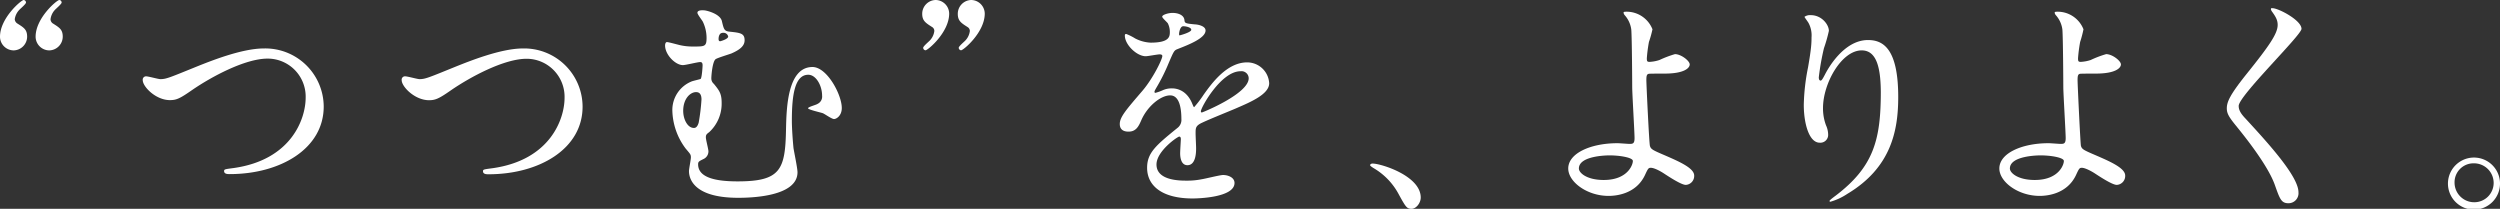
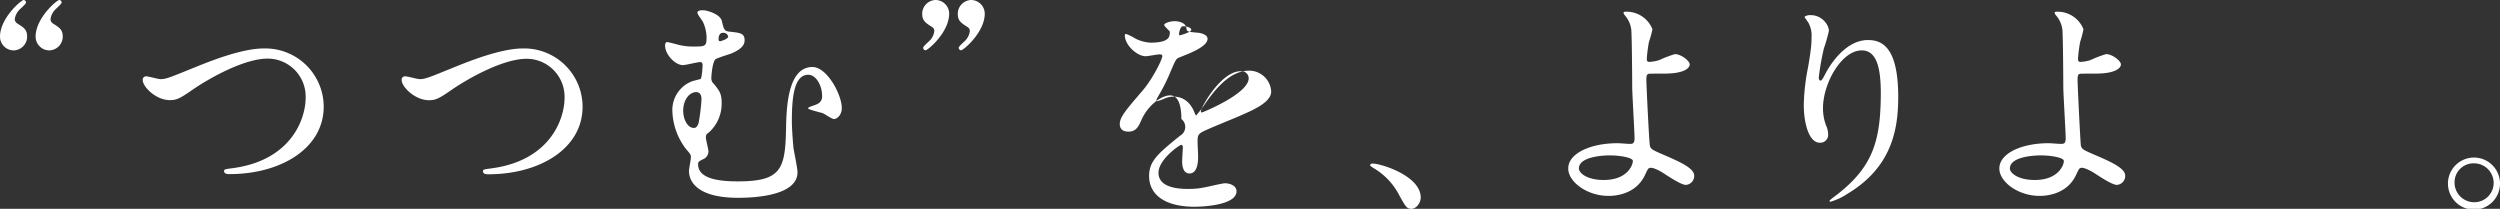
<svg xmlns="http://www.w3.org/2000/svg" viewBox="0 0 749.12 62.57">
  <rect x="0" y="0" width="749.12" height="62.57" fill="#333333" stroke="none" />
  <defs>
    <style>.cls-1{fill:#fff;}</style>
  </defs>
  <g id="レイヤー_2" data-name="レイヤー 2">
    <g id="レイヤー_1-2" data-name="レイヤー 1">
      <path class="cls-1" d="M4.07,15.1A4.13,4.13,0,0,1,0,11C0,5.41,6.39,0,7.09,0a.76.76,0,0,1,.7.77c0,.42-1.68,1.83-2,2.18A5.1,5.1,0,0,0,4.42,5.76,1.66,1.66,0,0,0,5.13,7c2,1.27,3,1.83,3,4A4.13,4.13,0,0,1,4.07,15.1Zm10.68,0A4.13,4.13,0,0,1,10.67,11c0-5.61,6.39-11,7.1-11a.76.76,0,0,1,.7.77c0,.42-1.69,1.83-2,2.18a5,5,0,0,0-1.33,2.81A1.57,1.57,0,0,0,15.8,7c2,1.27,3,1.83,3,4A4.13,4.13,0,0,1,14.75,15.1Z" />
      <path class="cls-1" d="M42.77,24a1,1,0,0,1,1-1.13c.7,0,3.65.84,4.28.84,1.76,0,2.67-.42,11.31-3.93,3.37-1.33,13-5.26,19.66-5.26A17.51,17.51,0,0,1,97,31.81c.07,12.78-13.06,20.36-28.16,20.36-.63,0-1.69,0-1.69-.91,0-.56.28-.56,2.88-.91,17.35-2.46,21.56-14.82,21.56-21.07A11.39,11.39,0,0,0,80.19,17.56c-6.67,0-16.71,5.33-22.82,9.55C53.86,29.56,52.81,30,50.91,30,46.7,30,42.77,26,42.77,24Z" />
      <path class="cls-1" d="M120.36,24a1,1,0,0,1,1.06-1.13c.7,0,3.65.84,4.28.84,1.75,0,2.67-.42,11.3-3.93,3.38-1.33,13-5.26,19.67-5.26a17.5,17.5,0,0,1,17.9,17.34c.07,12.78-13.06,20.36-28.16,20.36-.63,0-1.68,0-1.68-.91,0-.56.28-.56,2.88-.91,17.34-2.46,21.56-14.82,21.56-21.07a11.4,11.4,0,0,0-11.38-11.72c-6.67,0-16.71,5.33-22.82,9.55-3.51,2.45-4.57,2.87-6.46,2.87C124.29,30,120.36,26,120.36,24Z" />
      <path class="cls-1" d="M216.31,6.32c.56,2.39.7,3,2.24,3.16,3.3.35,4.57.49,4.57,2.6,0,1.75-1.55,2.88-3.93,3.93-.71.28-4,1.26-4.71,1.69-1,.63-1.33,5-1.33,5.75a2.12,2.12,0,0,0,.77,1.69c1.61,2,2.32,2.88,2.32,5.69a11.58,11.58,0,0,1-3.73,8.77c-.77.57-1,.78-1,1.55s.77,3.51.77,4.21a2.52,2.52,0,0,1-1.54,2.32c-1.27.63-1.55.77-1.55,1.55,0,3.51,4,5.12,11.8,5.12,12.92,0,14.33-3.44,14.54-15.73.14-6.18.42-18.54,7.93-18.54,4.36,0,8.78,8.29,8.78,12.29,0,2.32-1.62,3.3-2.32,3.3s-2.81-1.54-3.37-1.75-4.42-1.06-4.42-1.48,2.46-1,2.88-1.33a2.41,2.41,0,0,0,1.33-2.46c0-3-1.82-6.25-4.14-6.25-4.08,0-4.92,6.18-4.92,13.76,0,2.32.28,6.18.49,8.22.14,1,1.2,6,1.2,7.23,0,7.38-14.19,7.66-17.77,7.66-13.83,0-14.75-6.18-14.75-8,0-.63.57-3.44.57-4.07,0-.91-.14-1-1.55-2.67a19.67,19.67,0,0,1-4-11.31,9.21,9.21,0,0,1,5.83-8.84c.35-.14,2.17-.56,2.6-.71s.63-3.79.63-4.07c0-.91-.35-1-.77-1-.71,0-4.29.91-5.13.91-2.25,0-5.34-3.09-5.34-5.9,0-.21.07-1,.57-1s3.22.77,3.86.91a17.08,17.08,0,0,0,4.14.42c3.3,0,3.86,0,3.86-2.59a11.27,11.27,0,0,0-1.12-4.85c-.21-.42-1.62-2.18-1.62-2.67,0-.91,1.76-.77,2.32-.7C212.94,3.44,215.88,4.49,216.31,6.32ZM208.58,27.6c-1.75,0-3.86,2-3.86,5.61,0,2.46,1.26,5.13,3.23,5.13.84,0,1.19-.91,1.4-1.54a59,59,0,0,0,.85-7C210.2,28.3,209.63,27.6,208.58,27.6Zm6.74-15.94c0,.49.14.7.49.7.07,0,2.39-.63,2.39-1.41a1.41,1.41,0,0,0-1.47-1.12,1.68,1.68,0,0,0-.7.14C215.32,10.39,215.32,11.52,215.32,11.66Z" />
      <path class="cls-1" d="M280.35,0a4.12,4.12,0,0,1,4.07,4.07c0,5.62-6.39,11-7.09,11a.76.76,0,0,1-.7-.77c0-.43,1.68-1.83,2-2.18a5,5,0,0,0,1.34-2.81,1.37,1.37,0,0,0-.63-1.19c-2-1.27-3-1.9-3-4A4.13,4.13,0,0,1,280.35,0ZM291,0a4.13,4.13,0,0,1,4.08,4.07c0,5.62-6.39,11-7.1,11a.76.76,0,0,1-.7-.77c0-.43,1.69-1.83,2-2.18a5,5,0,0,0,1.33-2.81A1.37,1.37,0,0,0,290,8.15c-2-1.27-3-1.9-3-4A4.14,4.14,0,0,1,291,0Z" />
-       <path class="cls-1" d="M335.54,37.15c0-2.11,2-4.36,6.75-9.9,3.15-3.66,6-9.48,6-10.47,0-.42-.49-.49-.77-.49-.7,0-3.58.56-4.21.56-2.67,0-6.25-3.44-6.25-6.18,0-.21,0-.49.42-.49a15.88,15.88,0,0,1,2.67,1.34,11.18,11.18,0,0,0,4.63,1.26c5.76,0,5.76-1.9,5.76-3.3A5.68,5.68,0,0,0,349.94,7c-.21-.35-1.69-1.61-1.69-2,0-.57,1.83-1.13,3.09-1.13,1.69,0,3.44.63,3.58,2.18.07.91.36,1,3.16,1.26.5,0,3.16.35,3.16,1.83,0,2.32-5.12,4.28-8.35,5.55-1.06.42-1.13.56-2.67,4.14a55.7,55.7,0,0,1-3.79,7.58c-.35.64-.49.85-.49,1.13a.26.26,0,0,0,.28.28,14,14,0,0,0,2.17-.77,6.47,6.47,0,0,1,2.74-.57c.91,0,4.15.14,6,4.29.49,1.19.56,1.33.7,1.33a33,33,0,0,0,2.88-3.79c2.32-3.23,6.88-9.62,13-9.62a6.62,6.62,0,0,1,6.6,6.25c0,3.3-5.54,5.62-9.9,7.51-1.75.77-9.69,3.93-10.95,4.71s-1.2,1.47-1.2,3c0,.63.15,3.58.15,4.21,0,1.12,0,5.13-2.6,5.13-1.9,0-2.18-2.32-2.18-3.59,0-.7.21-4.07.21-4.14,0-.28,0-.84-.49-.84s-6.81,4.35-6.81,8.36c0,4.84,7,4.84,9.06,4.84a21.77,21.77,0,0,0,4.49-.42c1-.14,5.48-1.27,6.39-1.27,1.48,0,3.44.71,3.44,2.39,0,4.36-10.88,4.64-12.57,4.64-8.92,0-13.62-3.65-13.62-9.2,0-4.5,2.67-6.74,9.27-12.08A3,3,0,0,0,354,35.67c0-3.16-.56-7.09-3.37-7.09S343.83,31.81,342,36c-.77,1.76-1.54,3.44-3.79,3.44C336.88,39.46,335.54,39,335.54,37.15ZM353.45,10.6c.14,0,3.51-.91,3.51-1.68s-1.75-1.06-2.39-1.06c-1,0-1.26,2-1.26,2.25S353.31,10.6,353.45,10.6Zm6.39,22.75c0,.15.07.36.28.36s14.05-5.62,14.05-10.26a2.16,2.16,0,0,0-2.46-2.1C365.88,21.35,359.84,32.23,359.84,33.35Z" />
+       <path class="cls-1" d="M335.54,37.15c0-2.11,2-4.36,6.75-9.9,3.15-3.66,6-9.48,6-10.47,0-.42-.49-.49-.77-.49-.7,0-3.58.56-4.21.56-2.67,0-6.25-3.44-6.25-6.18,0-.21,0-.49.42-.49a15.88,15.88,0,0,1,2.67,1.34,11.18,11.18,0,0,0,4.63,1.26c5.76,0,5.76-1.9,5.76-3.3c-.21-.35-1.69-1.61-1.69-2,0-.57,1.83-1.13,3.09-1.13,1.69,0,3.44.63,3.58,2.18.07.91.36,1,3.16,1.26.5,0,3.16.35,3.16,1.83,0,2.32-5.12,4.28-8.35,5.55-1.06.42-1.13.56-2.67,4.14a55.7,55.7,0,0,1-3.79,7.58c-.35.64-.49.85-.49,1.13a.26.26,0,0,0,.28.28,14,14,0,0,0,2.17-.77,6.47,6.47,0,0,1,2.74-.57c.91,0,4.15.14,6,4.29.49,1.19.56,1.33.7,1.33a33,33,0,0,0,2.88-3.79c2.32-3.23,6.88-9.62,13-9.62a6.62,6.62,0,0,1,6.6,6.25c0,3.3-5.54,5.62-9.9,7.51-1.75.77-9.69,3.93-10.95,4.71s-1.2,1.47-1.2,3c0,.63.15,3.58.15,4.21,0,1.12,0,5.13-2.6,5.13-1.9,0-2.18-2.32-2.18-3.59,0-.7.21-4.07.21-4.14,0-.28,0-.84-.49-.84s-6.81,4.35-6.81,8.36c0,4.84,7,4.84,9.06,4.84a21.77,21.77,0,0,0,4.49-.42c1-.14,5.48-1.27,6.39-1.27,1.48,0,3.44.71,3.44,2.39,0,4.36-10.88,4.64-12.57,4.64-8.92,0-13.62-3.65-13.62-9.2,0-4.5,2.67-6.74,9.27-12.08A3,3,0,0,0,354,35.67c0-3.16-.56-7.09-3.37-7.09S343.83,31.81,342,36c-.77,1.76-1.54,3.44-3.79,3.44C336.88,39.46,335.54,39,335.54,37.15ZM353.45,10.6c.14,0,3.51-.91,3.51-1.68s-1.75-1.06-2.39-1.06c-1,0-1.26,2-1.26,2.25S353.31,10.6,353.45,10.6Zm6.39,22.75c0,.15.07.36.28.36s14.05-5.62,14.05-10.26a2.16,2.16,0,0,0-2.46-2.1C365.88,21.35,359.84,32.23,359.84,33.35Z" />
      <path class="cls-1" d="M423,62.57c-1.47,0-1.76-.49-4.07-4.71a19.86,19.86,0,0,0-7.38-7.51c-.21-.14-1-.63-1-.84s.21-.5.77-.5c2.46,0,14.4,3.66,14.4,10.19C425.71,60.88,424.3,62.57,423,62.57Z" />
      <path class="cls-1" d="M495.16,8.78a31.64,31.64,0,0,1-1.06,3.79,45.54,45.54,0,0,0-.63,4.85c0,.91.07,1.12.85,1.12a11.15,11.15,0,0,0,2.94-.56,31.83,31.83,0,0,1,4.64-1.76c1.82,0,4.42,2,4.42,3.09s-1.68,2.74-7.44,2.74c-.14,0-4.71,0-4.85.07-.56.14-.7.56-.7,1.9s.84,18.89,1.06,19.66c.28,1,.7,1.26,4.35,2.81,4.35,1.89,8.92,3.86,8.92,6.11a2.67,2.67,0,0,1-2.53,2.8c-1.26,0-4.63-2.17-6.46-3.37-1.05-.7-2.95-1.75-4-1.75-.71,0-.85.21-1.76,2.18C490.17,58.28,484,58.7,482,58.7c-6.46,0-12.08-4.21-12.08-8.21,0-4.57,6.74-7.58,14.75-7.58.63,0,3.16.21,3.65.21,1,0,1.47-.14,1.47-1.76s-.7-13.41-.7-15.17c0-.56-.07-14.88-.28-17.34a8,8,0,0,0-1.9-4.22,1.55,1.55,0,0,1-.42-.84c0-.28.49-.28.63-.28A8.33,8.33,0,0,1,495.16,8.78ZM482.31,46.56c-.7,0-9.2.07-9.2,3.93,0,1.33,2.39,3.44,7.44,3.44,7.66,0,8.92-5.2,8.71-5.83C489,47.19,485.4,46.56,482.31,46.56Z" />
      <path class="cls-1" d="M557.85,15.1c-6,0-11.59,9.83-11.59,17.27a14.39,14.39,0,0,0,.91,5.2,6.81,6.81,0,0,1,.63,2.67,2.34,2.34,0,0,1-2.52,2.52c-3.23,0-4.78-5.82-4.78-11.37a62.71,62.71,0,0,1,1.27-11.17c1-5.75,1.05-7.3,1.05-9a7.82,7.82,0,0,0-.91-4.36c-.14-.28-1.2-1.68-1.2-1.82a2.85,2.85,0,0,1,1.9-.5c3.23,0,5.41,2.81,5.41,4.71a44.65,44.65,0,0,1-1.48,5.2,74.71,74.71,0,0,0-1.54,8.7c0,.21,0,1,.56,1,.35,0,.77-.85,1.26-1.76.77-1.54,5.55-10.39,12.92-10.39,4.36,0,9.06,2.32,9.06,17.06,0,9.9-2,21.14-15.31,29.07a18.06,18.06,0,0,1-5,2.32c-.14,0-.28-.07-.28-.21s.14-.35,1.75-1.55c11.52-8.7,13.62-16.85,13.62-31.17C563.53,19.8,562.13,15.1,557.85,15.1Z" />
      <path class="cls-1" d="M624.31,8.78a33.59,33.59,0,0,1-1,3.79,45.54,45.54,0,0,0-.63,4.85c0,.91.07,1.12.84,1.12a11.21,11.21,0,0,0,2.95-.56,31.29,31.29,0,0,1,4.63-1.76c1.83,0,4.43,2,4.43,3.09s-1.69,2.74-7.45,2.74c-.14,0-4.7,0-4.84.07-.56.14-.7.56-.7,1.9s.84,18.89,1,19.66c.28,1,.7,1.26,4.35,2.81,4.36,1.89,8.92,3.86,8.92,6.11a2.67,2.67,0,0,1-2.53,2.8c-1.26,0-4.63-2.17-6.46-3.37-1.05-.7-3-1.75-4-1.75-.7,0-.84.21-1.75,2.18-2.74,5.82-8.92,6.24-10.89,6.24-6.46,0-12.08-4.21-12.08-8.21,0-4.57,6.74-7.58,14.75-7.58.63,0,3.16.21,3.65.21,1,0,1.48-.14,1.48-1.76s-.71-13.41-.71-15.17c0-.56-.07-14.88-.28-17.34a8,8,0,0,0-1.89-4.22,1.55,1.55,0,0,1-.43-.84c0-.28.5-.28.64-.28A8.32,8.32,0,0,1,624.31,8.78ZM611.46,46.56c-.7,0-9.2.07-9.2,3.93,0,1.33,2.39,3.44,7.45,3.44,7.65,0,8.91-5.2,8.7-5.83C618.13,47.19,614.55,46.56,611.46,46.56Z" />
-       <path class="cls-1" d="M681,2.46c1.69,0,8.64,3.58,8.64,6.18,0,1.89-18.82,20.08-18.82,23.1,0,1.19.56,2.25,2.11,3.86,6.25,6.81,15.8,17.14,15.8,22a3,3,0,0,1-3,3.3c-2.18,0-2.6-1.33-4.08-5.48-2.17-6.17-9.83-15.51-11.65-17.76-2.18-2.67-2.74-3.72-2.74-5.2,0-1.89.91-4,5.69-10,7-8.71,9.55-12.36,9.55-15,0-1.47-.63-2.52-1.76-4.07-.21-.35-.35-.63-.21-.84S680.79,2.46,681,2.46Z" />
      <path class="cls-1" d="M749.12,54.77a7.8,7.8,0,1,1-15.59-.07,7.8,7.8,0,0,1,15.59.07ZM735.5,54.7a5.89,5.89,0,0,0,5.9,5.9,5.79,5.79,0,0,0,5.82-5.76,5.89,5.89,0,0,0-6-5.9A5.68,5.68,0,0,0,735.5,54.7Z" />
    </g>
  </g>
</svg>